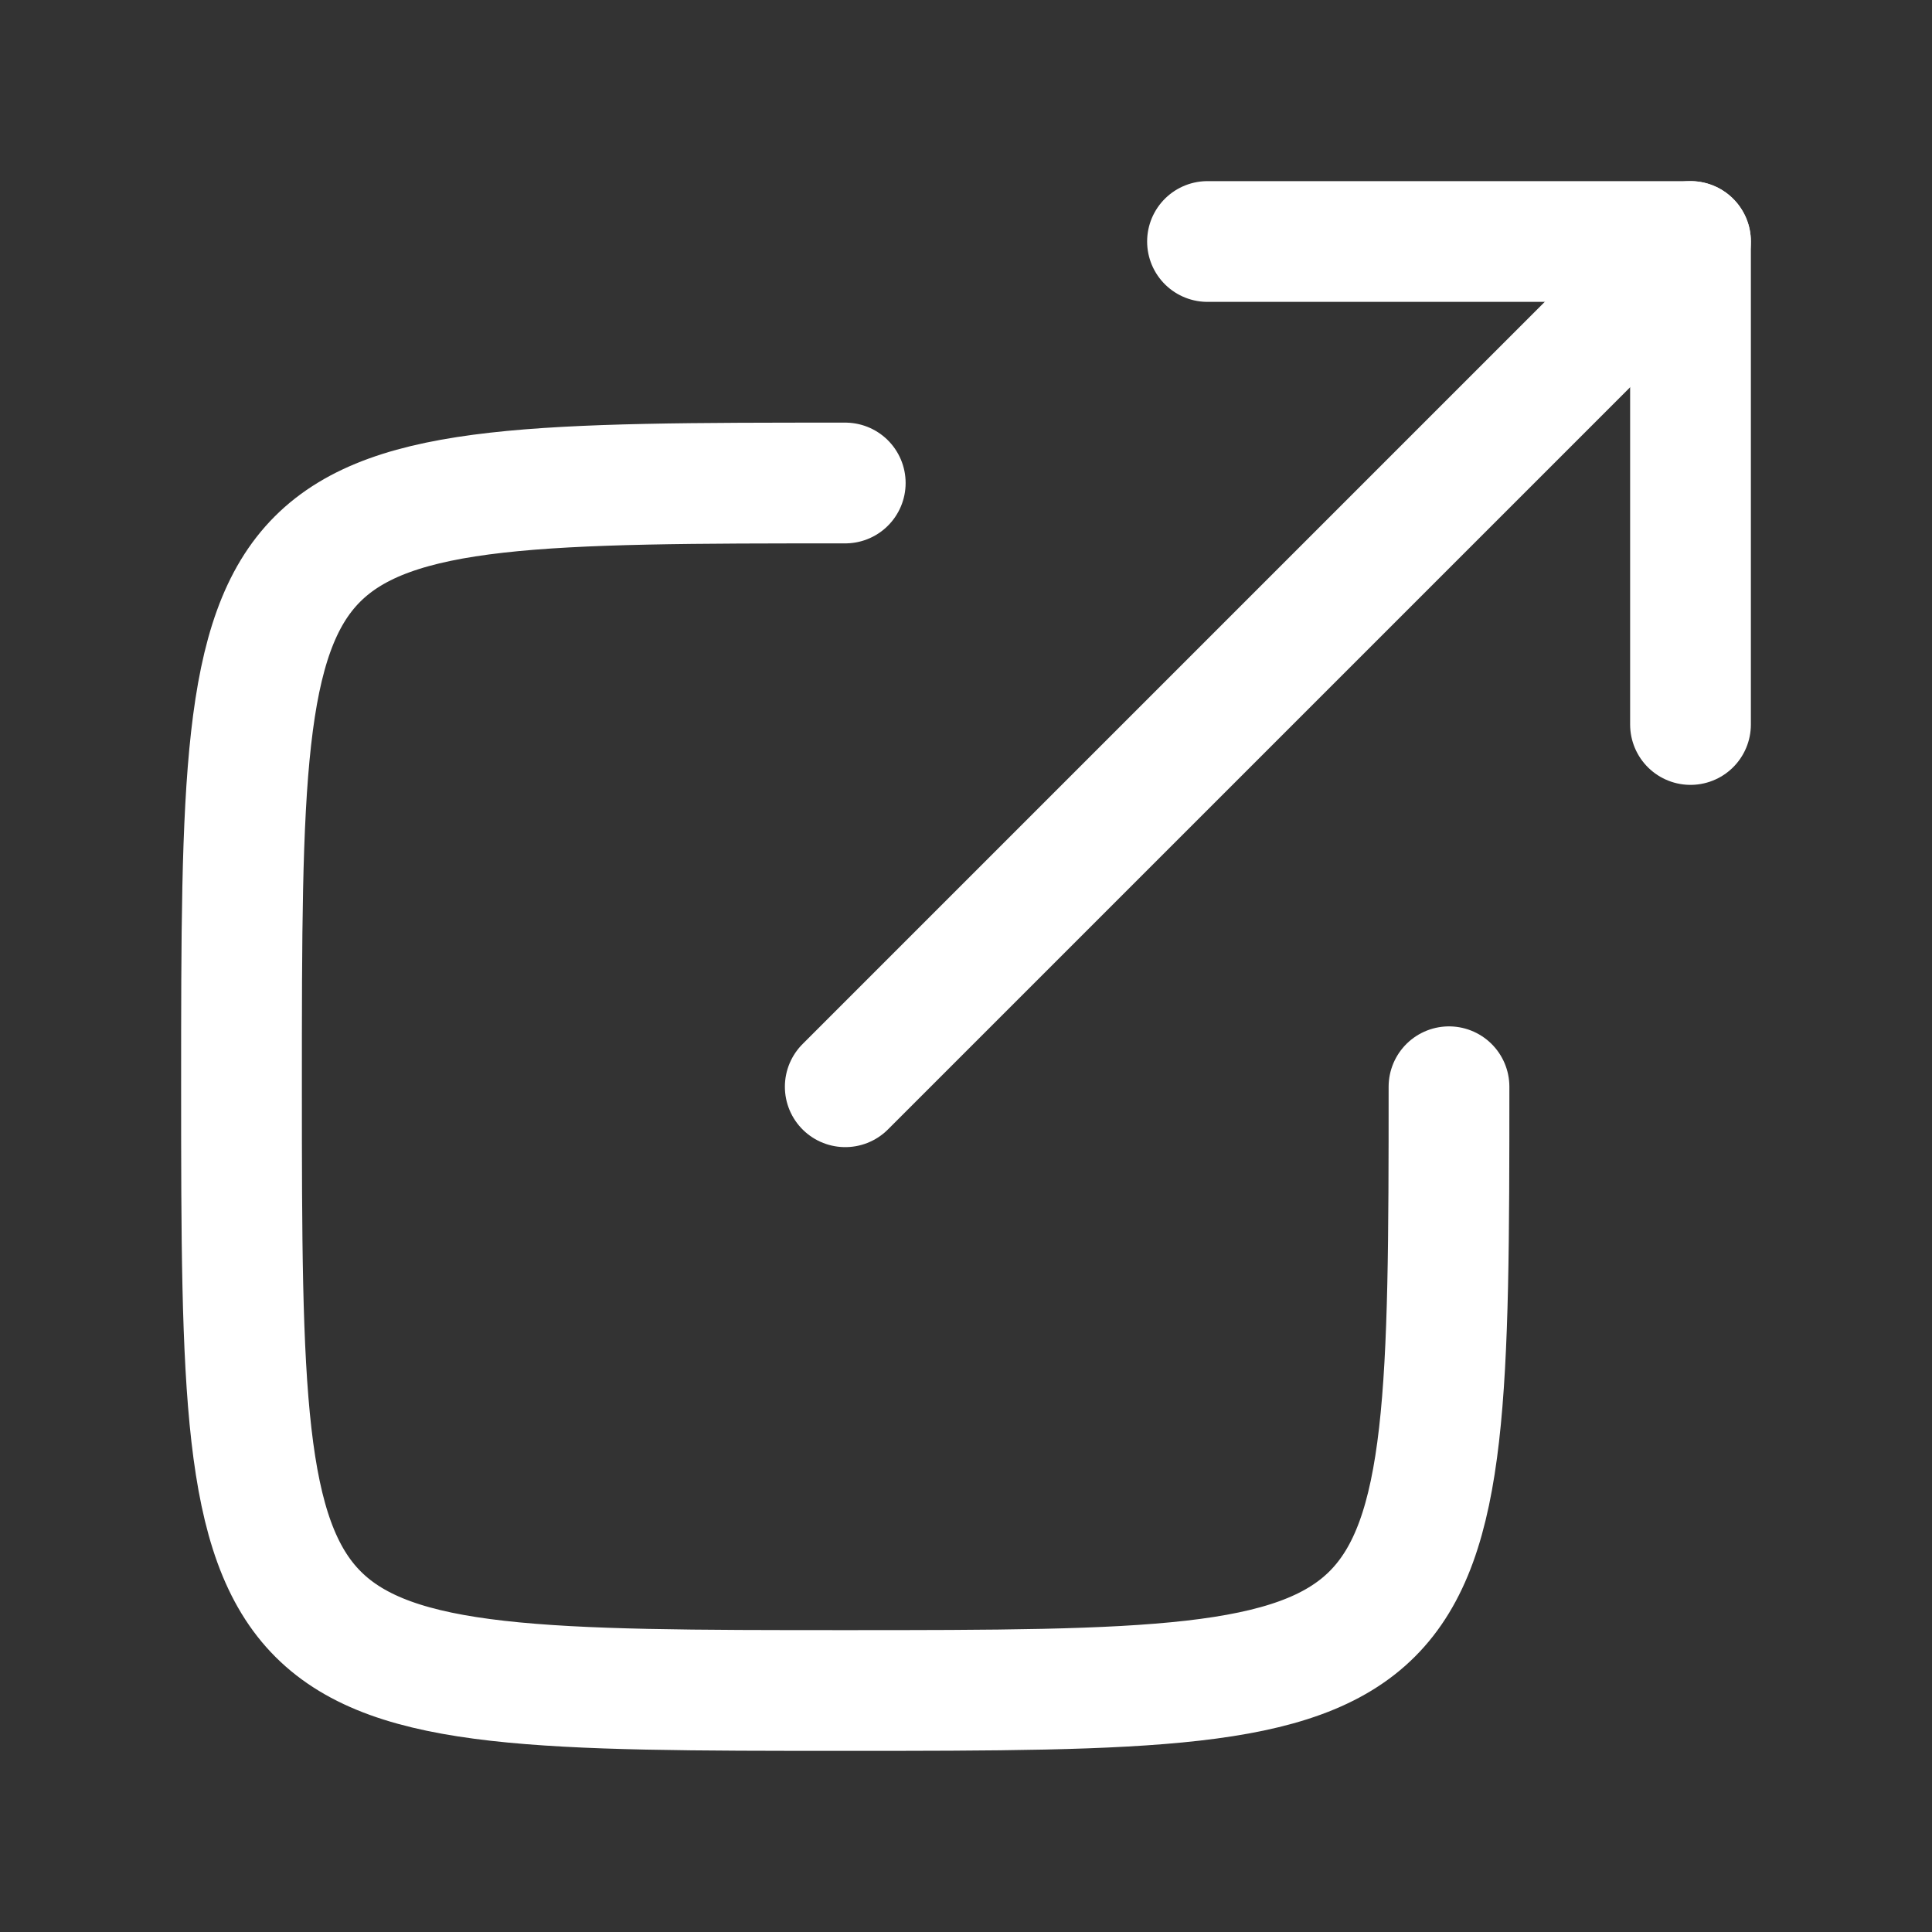
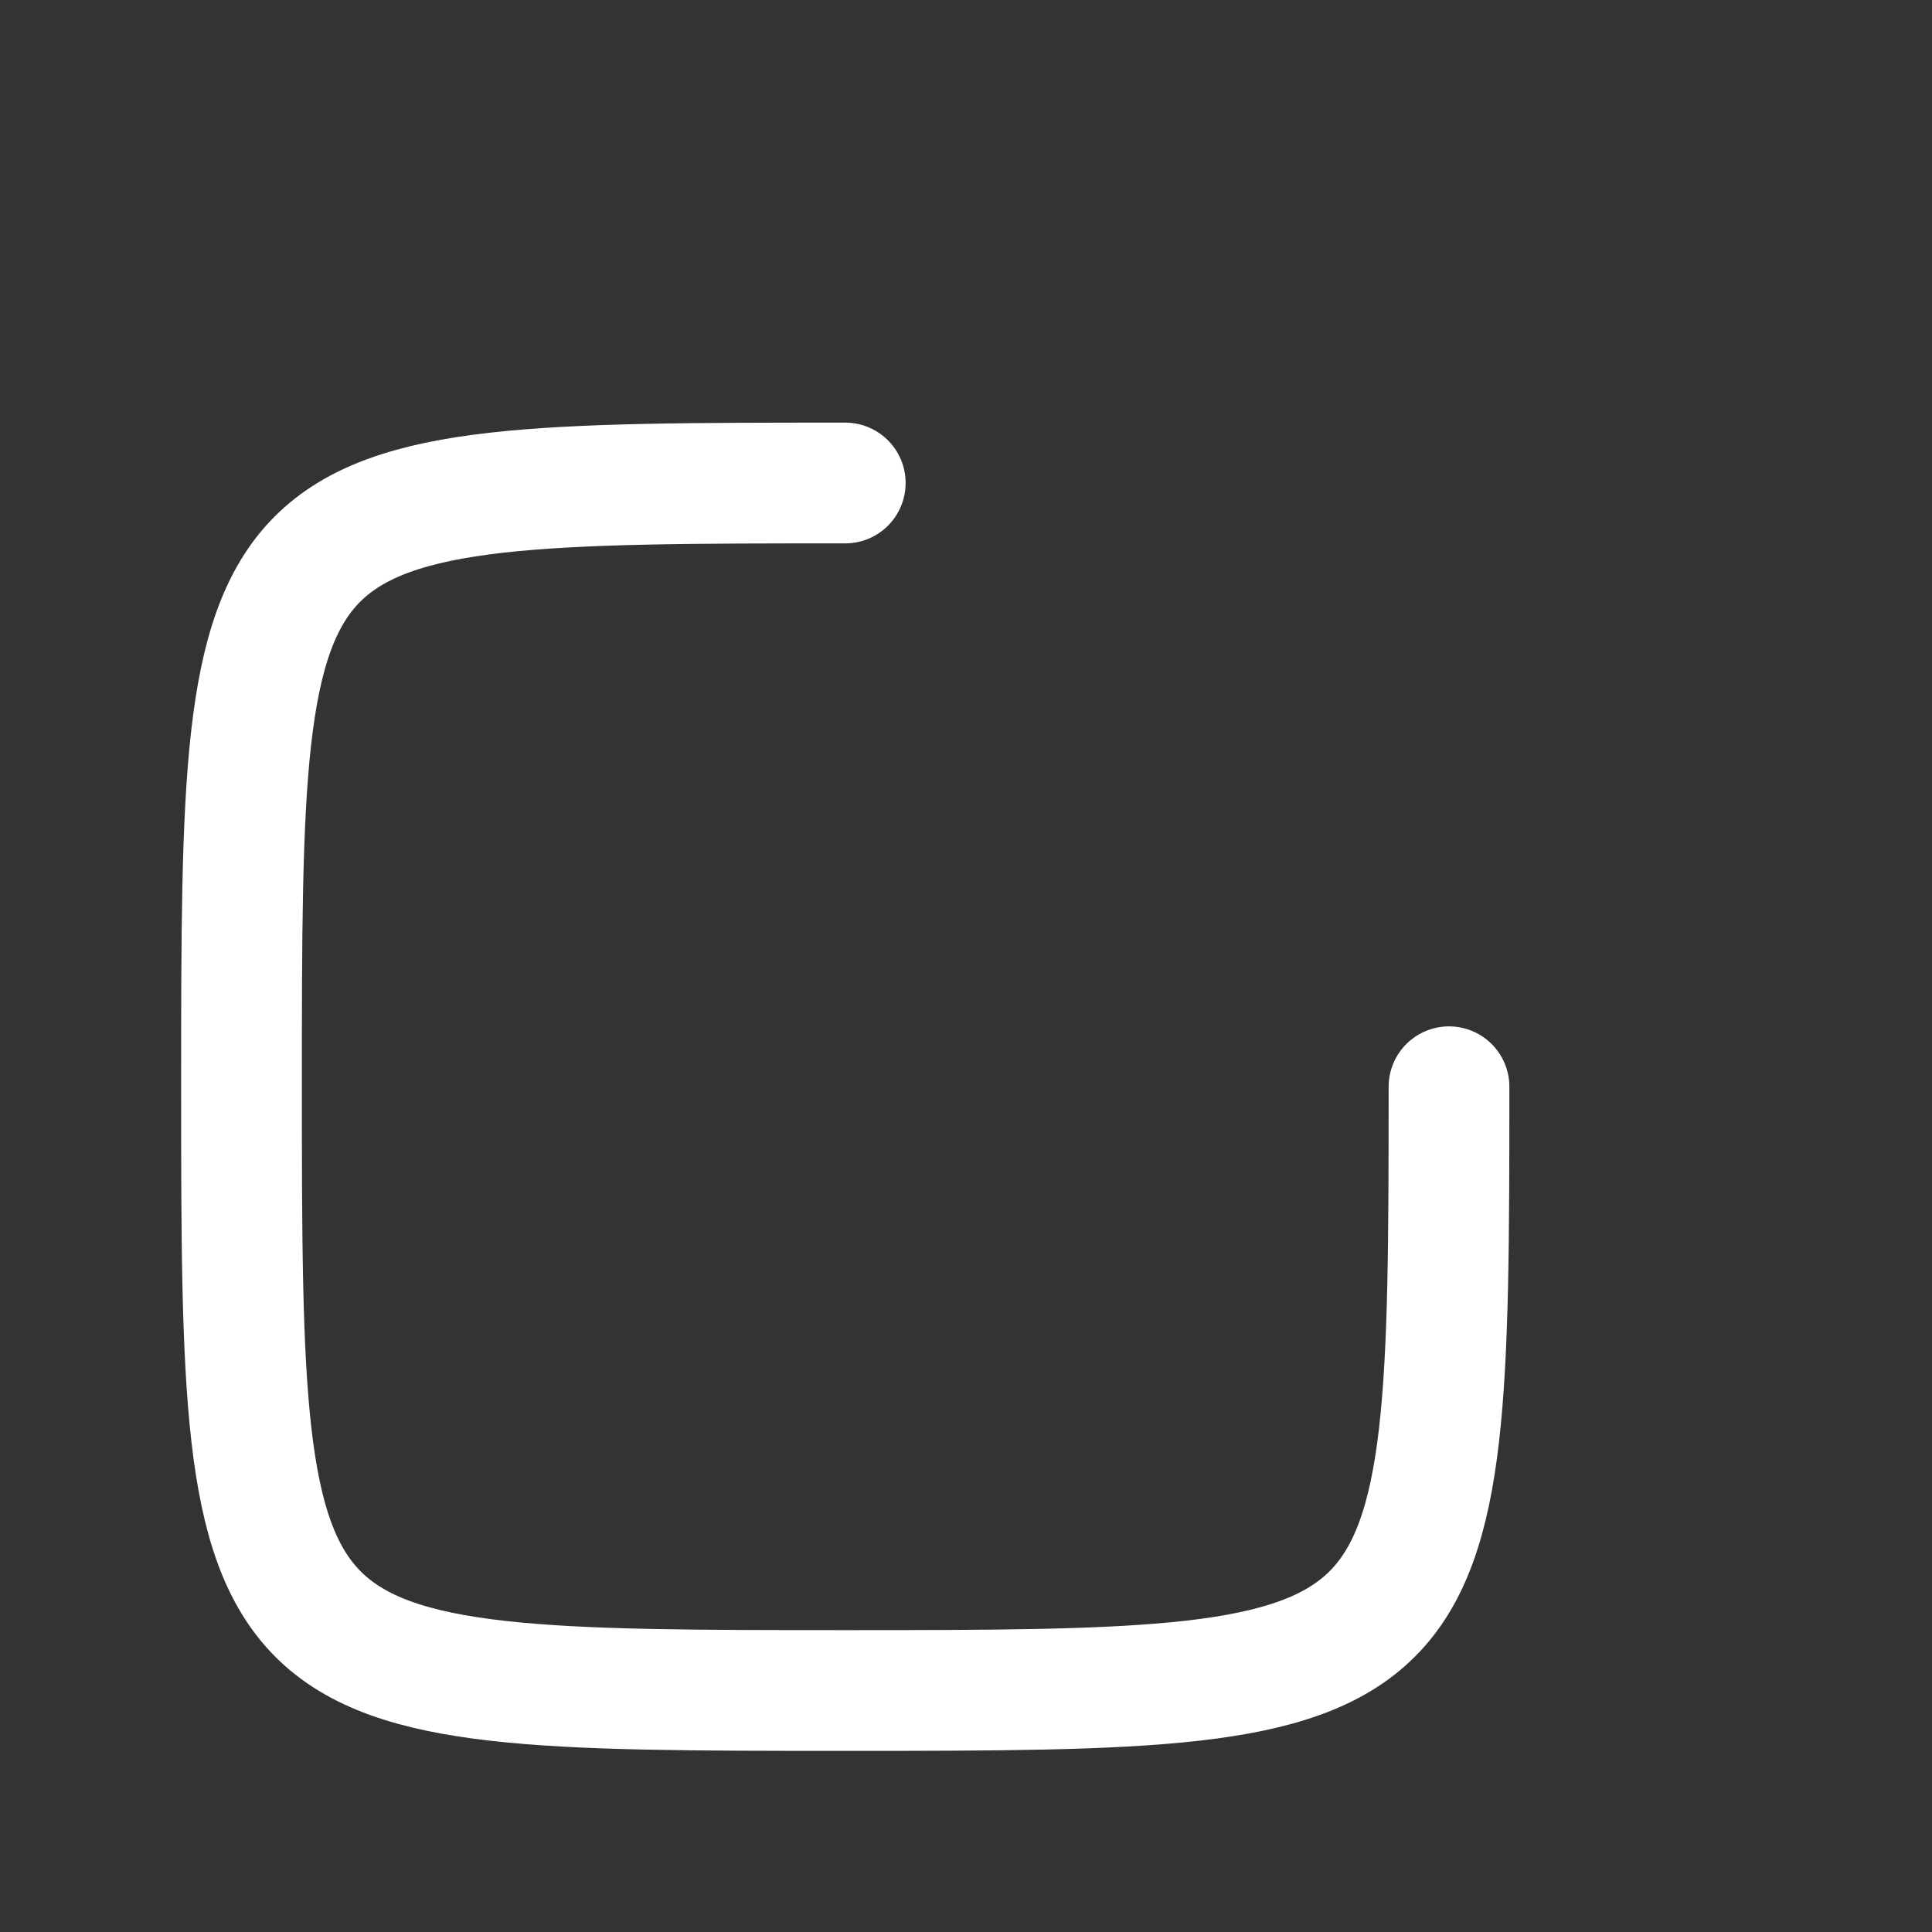
<svg xmlns="http://www.w3.org/2000/svg" width="32" height="32" viewBox="0 0 32 32" fill="none">
  <rect x="0" y="0" width="32" height="32" fill="#333333" stroke="none" />
  <g clip-path="url(#clip0_6603_187)">
-     <path d="M14 18L28 4" stroke="white" stroke-width="2" stroke-miterlimit="1" stroke-linecap="round" stroke-linejoin="round" />
-     <path d="M20 4H28V12" stroke="white" stroke-width="2" stroke-miterlimit="1" stroke-linecap="round" stroke-linejoin="round" />
    <path d="M24 18C24 27.953 23.942 28 14 28C4.058 28 4 27.97 4 18C4 8.03 4.019 8 14 8" stroke="white" stroke-width="2" stroke-miterlimit="1" stroke-linecap="round" stroke-linejoin="round" />
  </g>
  <defs>
    <clipPath id="clip0_6603_187">
      <rect width="32" height="32" fill="white" />
    </clipPath>
  </defs>
</svg>